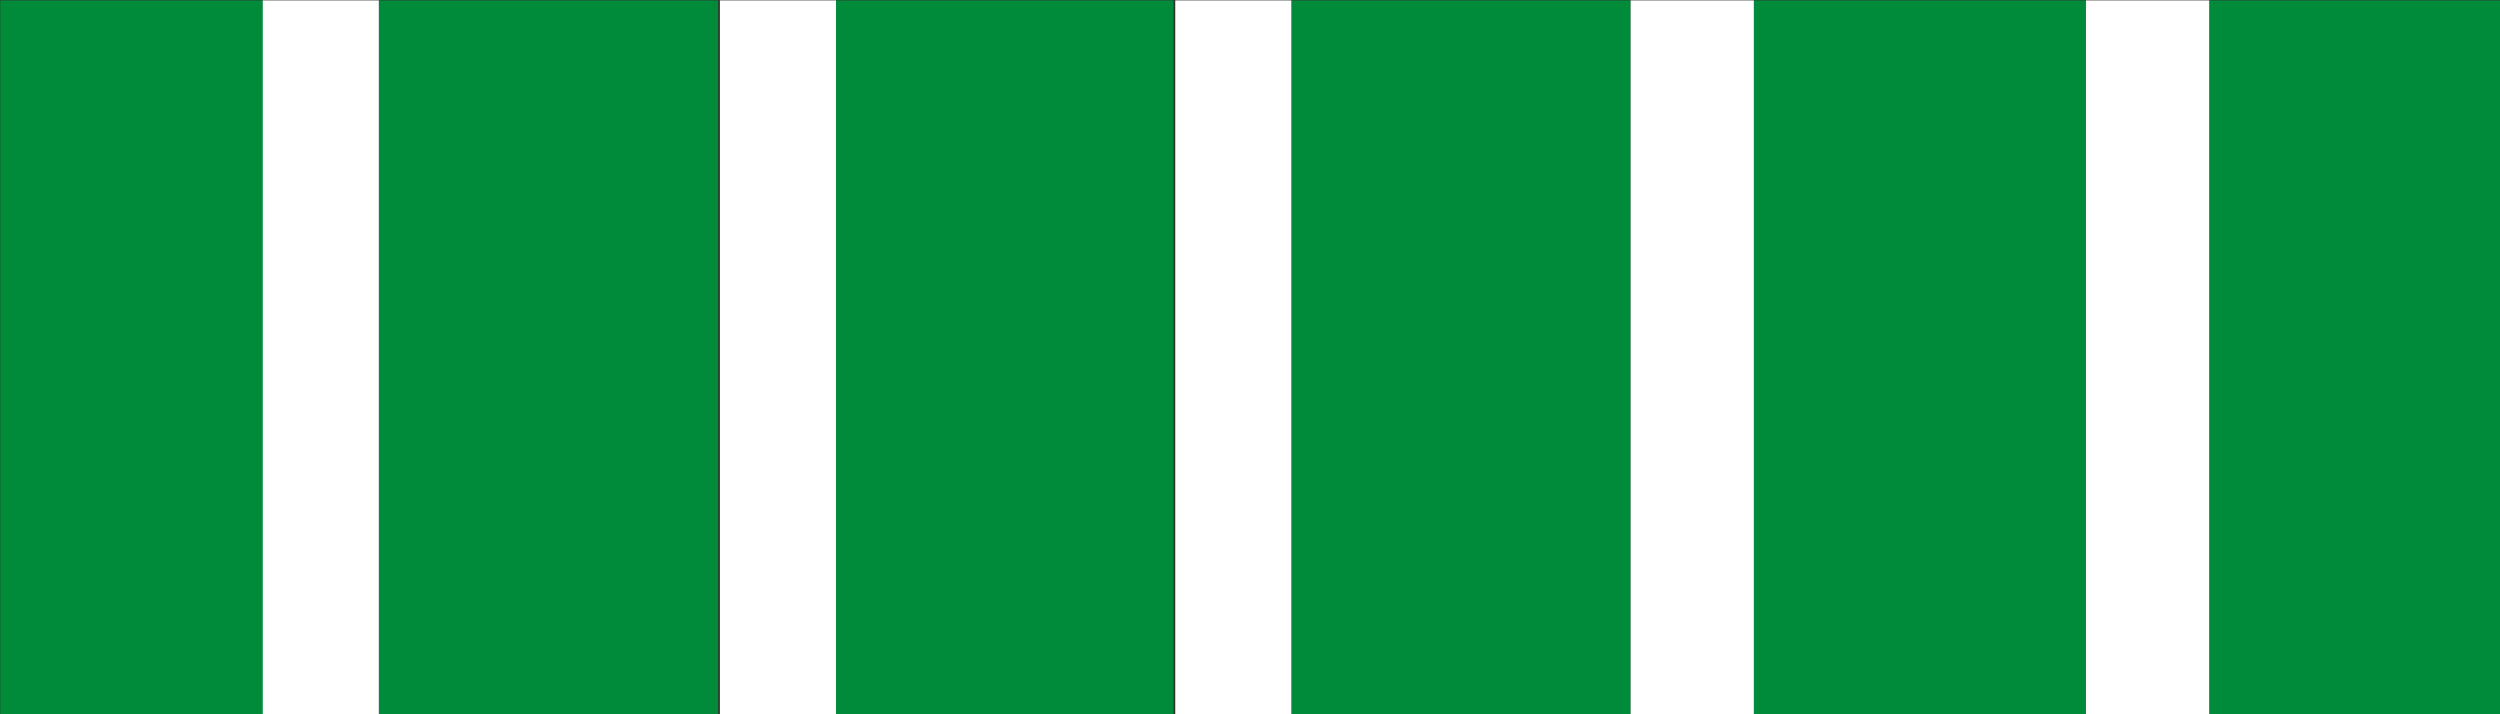
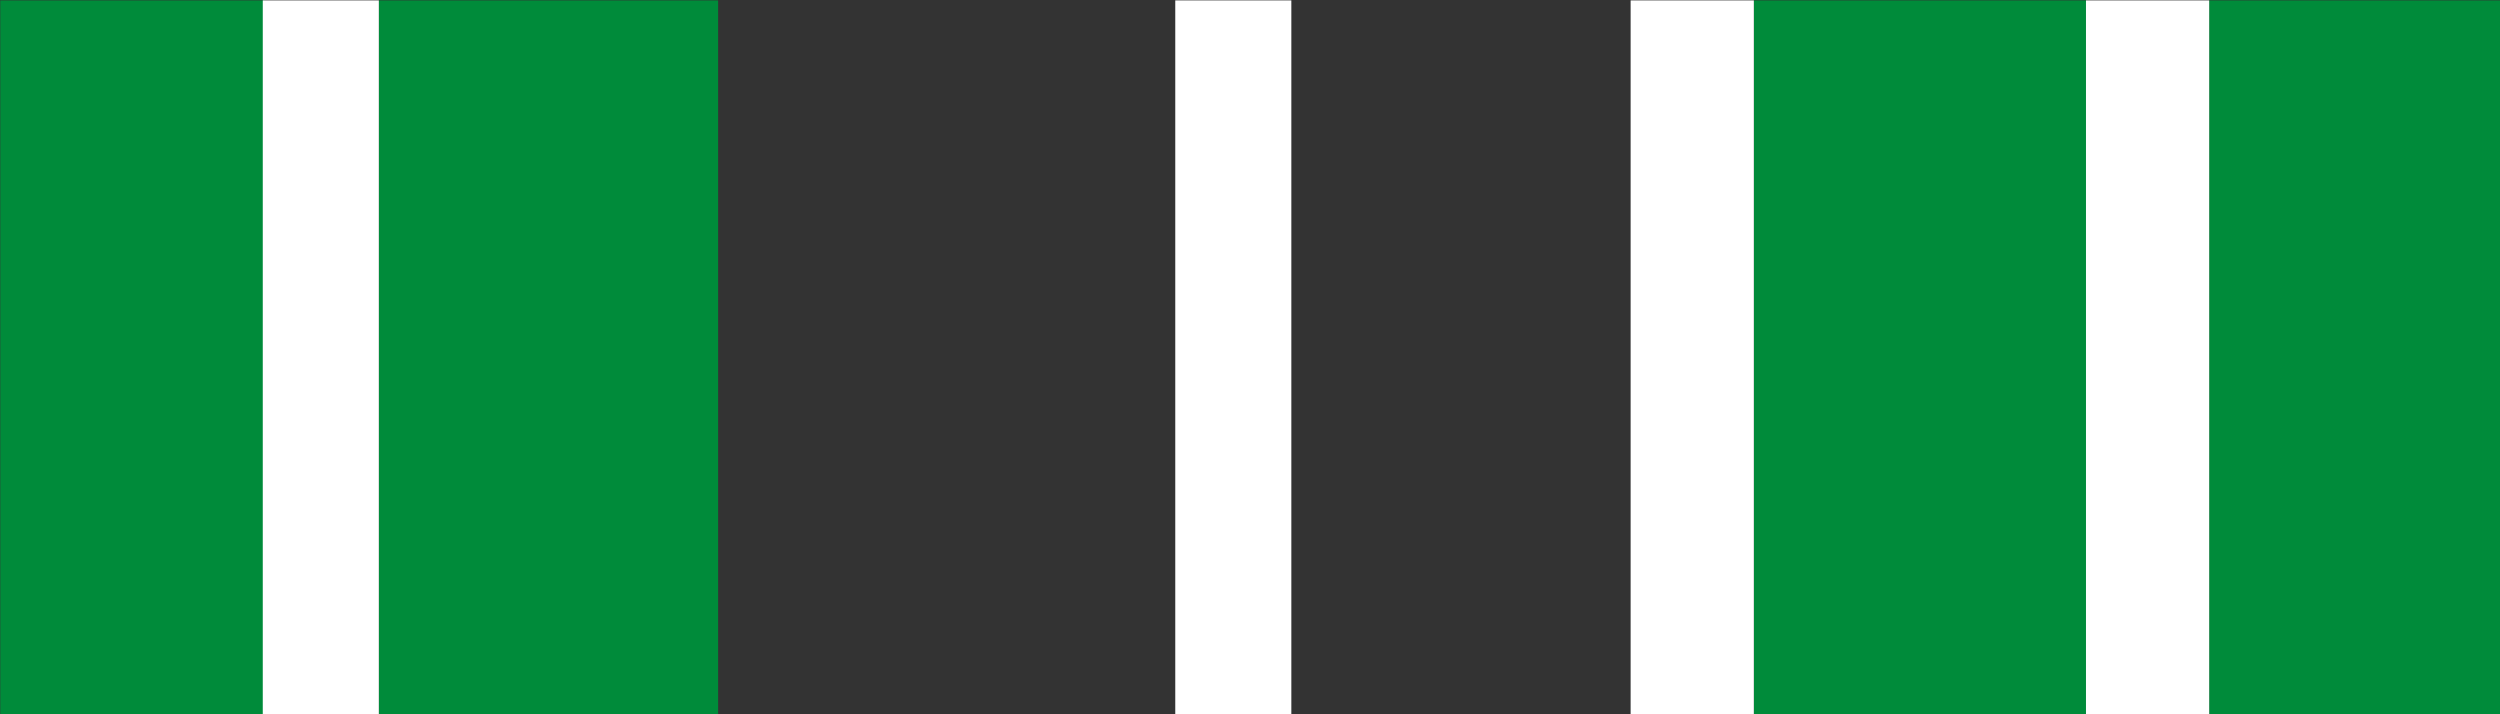
<svg xmlns="http://www.w3.org/2000/svg" version="1.1" id="Ebene_1" x="0px" y="0px" viewBox="0 0 140 40" style="enable-background:new 0 0 140 40;" xml:space="preserve">
  <rect x="0" y="0" width="140" height="40" fill="#333333" stroke="none" />
  <style type="text/css">
	.st0{fill:#008B3A;}
	.st1{fill:#FFFFFF;}
</style>
  <g id="Gruppe_2043" transform="translate(-1306.985 -585.078)">
-     <path id="Pfad_6286" class="st0" d="M1405.2,585.1h18.6v40h-18.6V585.1z" />
+     <path id="Pfad_6286" class="st0" d="M1405.2,585.1h18.6v40h-18.6z" />
    <rect id="Rechteck_490" x="1430.7" y="585.1" class="st0" width="16.3" height="40" />
-     <rect id="Rechteck_491" x="1379.3" y="585.1" class="st0" width="19" height="40" />
-     <rect id="Rechteck_492" x="1353.7" y="585.1" class="st0" width="19" height="40" />
    <rect id="Rechteck_493" x="1307" y="585.1" class="st0" width="14.8" height="40" />
    <rect id="Rechteck_494" x="1328.2" y="585.1" class="st0" width="19" height="40" />
    <rect id="Rechteck_495" x="1321.7" y="585.1" class="st1" width="6.5" height="40" />
-     <rect id="Rechteck_496" x="1347.3" y="585.1" class="st1" width="6.5" height="40" />
    <rect id="Rechteck_497" x="1372.8" y="585.1" class="st1" width="6.5" height="40" />
    <rect id="Rechteck_498" x="1398.3" y="585.1" class="st1" width="6.9" height="40" />
    <rect id="Rechteck_499" x="1423.8" y="585.1" class="st1" width="6.9" height="40" />
  </g>
</svg>